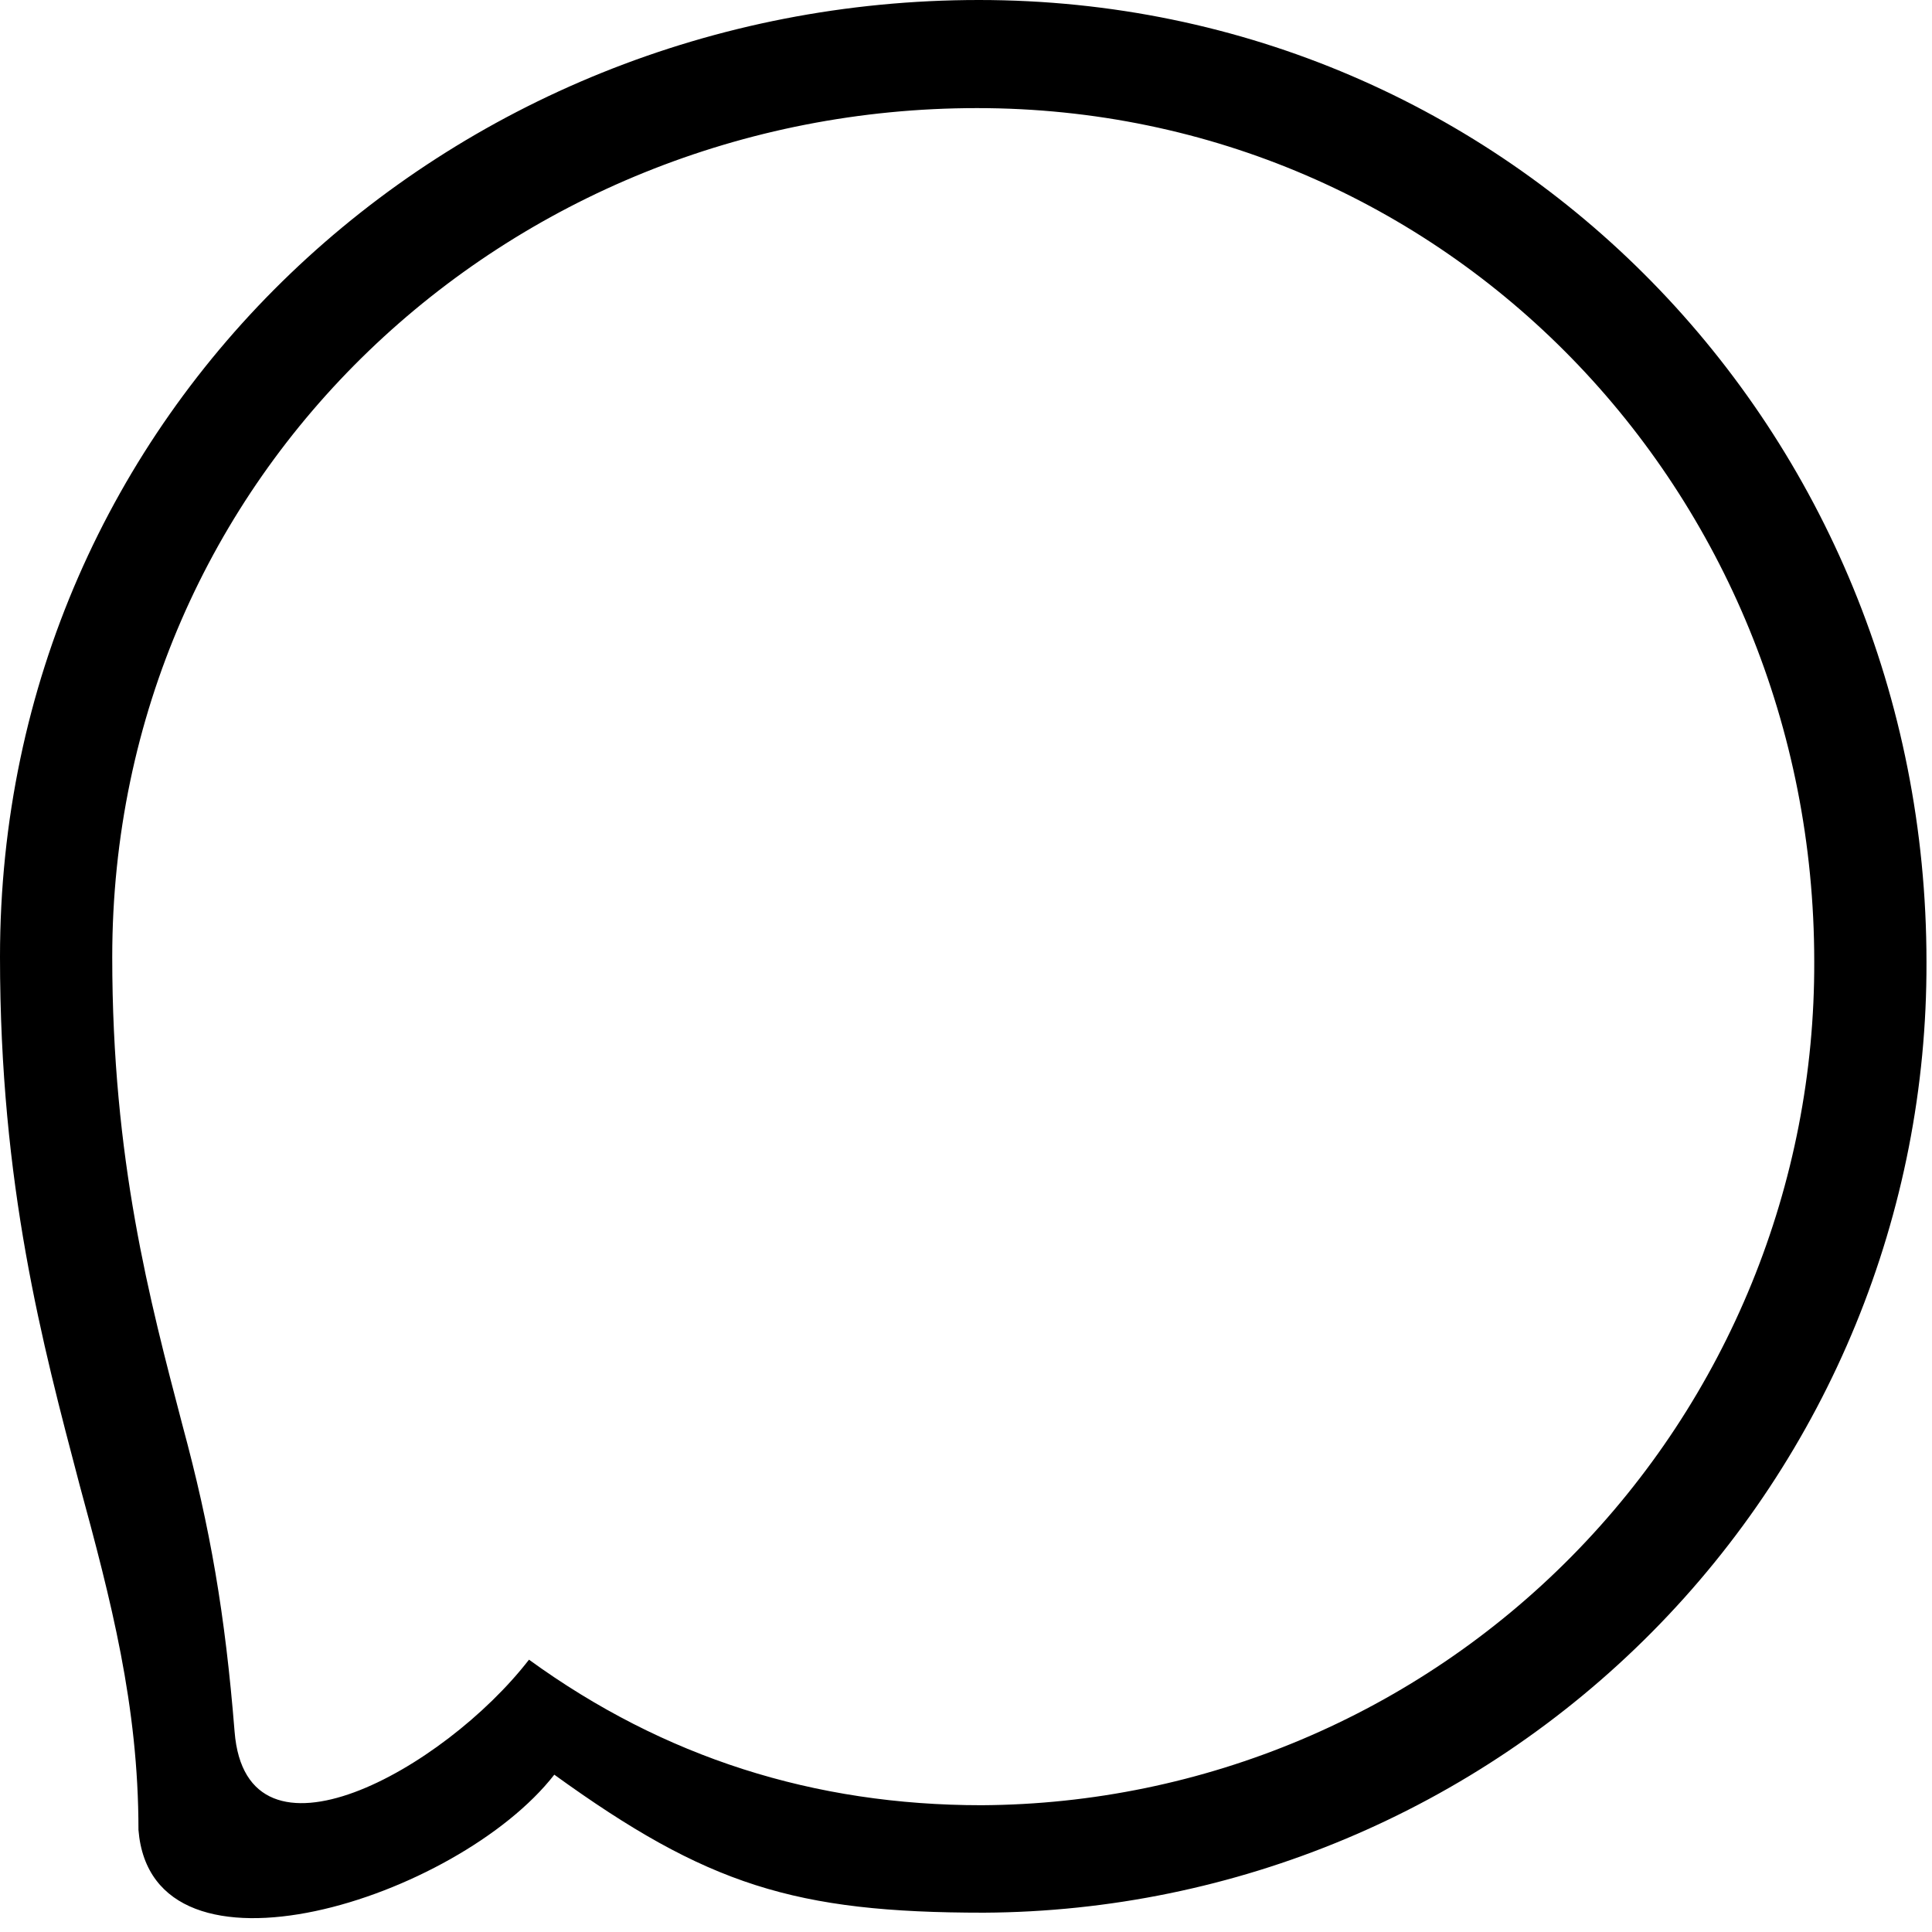
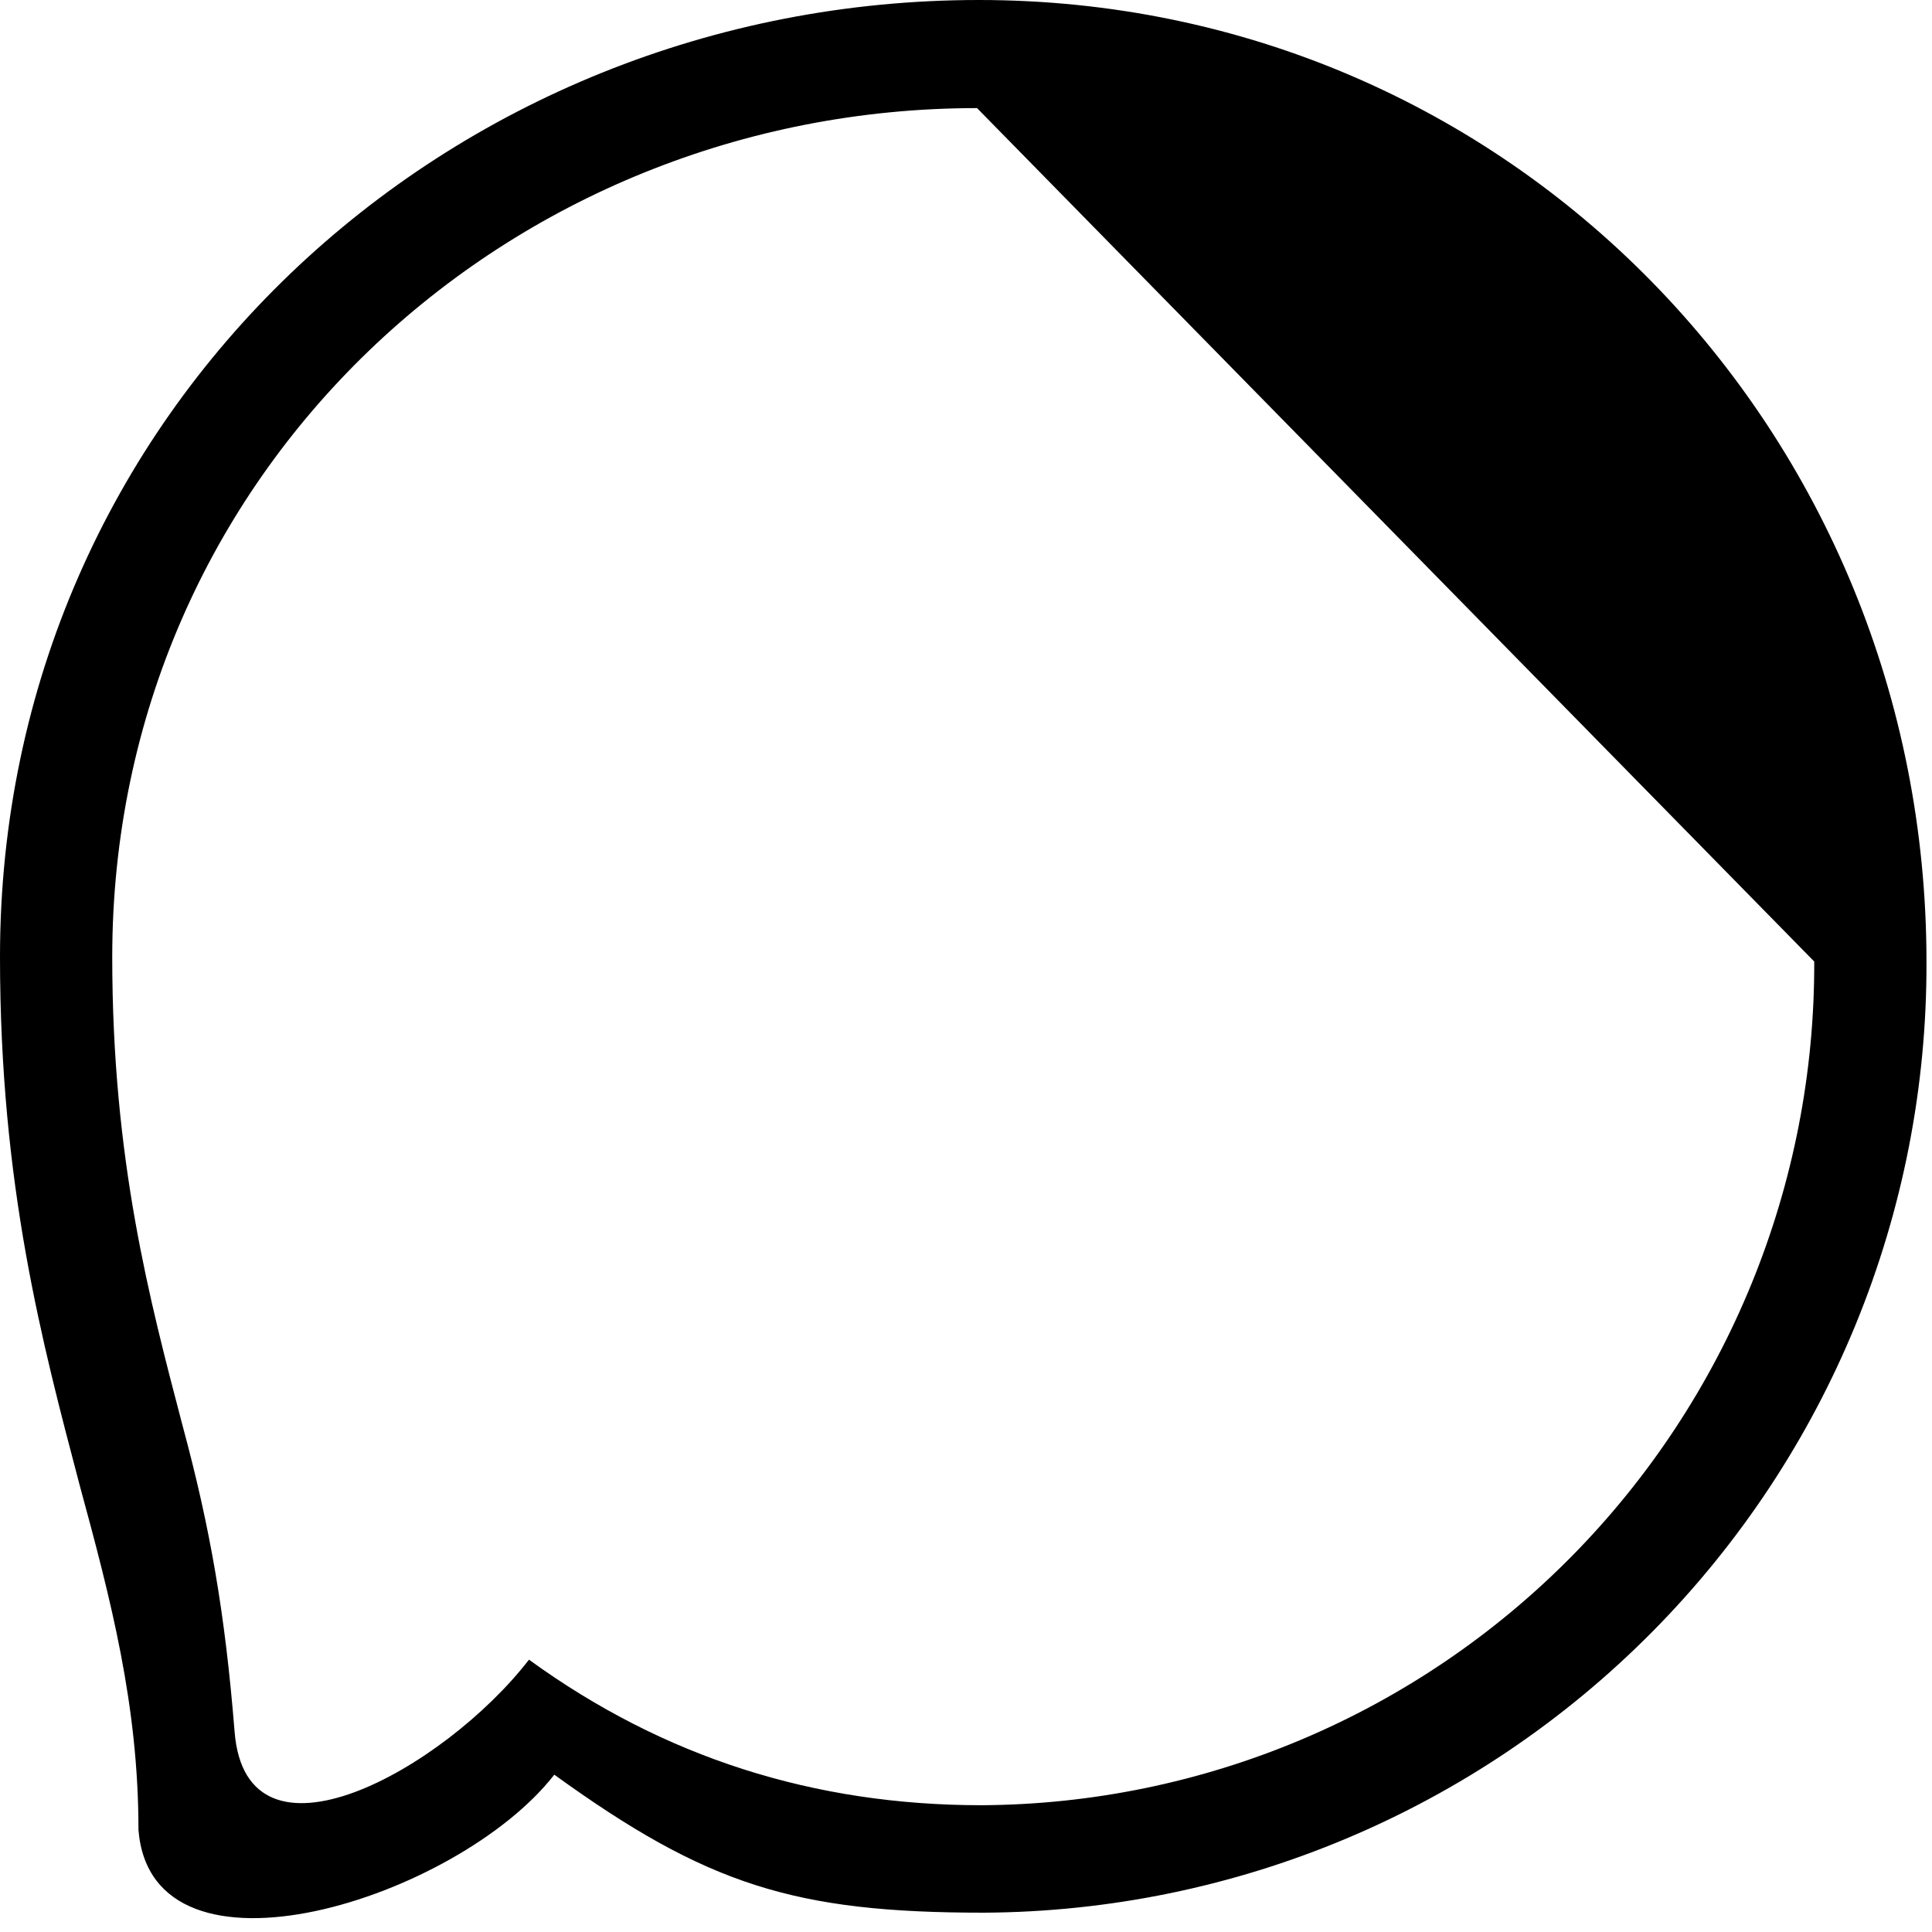
<svg xmlns="http://www.w3.org/2000/svg" width="42" height="42" viewBox="0 0 42 42" fill="none">
-   <path d="M21.28 0C32.83 0 41.88 9.37 41.88 20.91C41.898 26.367 39.752 31.608 35.91 35.483C32.069 39.358 26.846 41.551 21.39 41.58C17.28 41.58 15.37 40.98 12.05 38.58C9.95 41.28 3.3 43.39 3.01 39.78C3.01 37.07 2.41 34.78 1.73 32.28C0.92 29.2 0 25.77 0 20.8C0 8.93 9.74 0 21.28 0ZM21.24 2.35C11.045 2.35 2.44 10.273 2.44 20.806C2.44 25.216 3.253 28.259 3.969 30.992C4.569 33.21 4.894 35.08 5.1 37.647C5.356 40.85 9.645 38.476 11.5 36.08C14.433 38.21 17.707 39.244 21.338 39.244C26.159 39.218 30.772 37.273 34.166 33.834C37.56 30.395 39.457 25.745 39.44 20.903C39.44 10.664 31.444 2.35 21.24 2.35Z" fill="black" />
+   <path d="M21.28 0C32.83 0 41.88 9.37 41.88 20.91C41.898 26.367 39.752 31.608 35.91 35.483C32.069 39.358 26.846 41.551 21.39 41.58C17.28 41.58 15.37 40.98 12.05 38.58C9.95 41.28 3.3 43.39 3.01 39.78C3.01 37.07 2.41 34.78 1.73 32.28C0.92 29.2 0 25.77 0 20.8C0 8.93 9.74 0 21.28 0ZM21.24 2.35C11.045 2.35 2.44 10.273 2.44 20.806C2.44 25.216 3.253 28.259 3.969 30.992C4.569 33.21 4.894 35.08 5.1 37.647C5.356 40.85 9.645 38.476 11.5 36.08C14.433 38.21 17.707 39.244 21.338 39.244C26.159 39.218 30.772 37.273 34.166 33.834C37.56 30.395 39.457 25.745 39.44 20.903Z" fill="black" />
</svg>